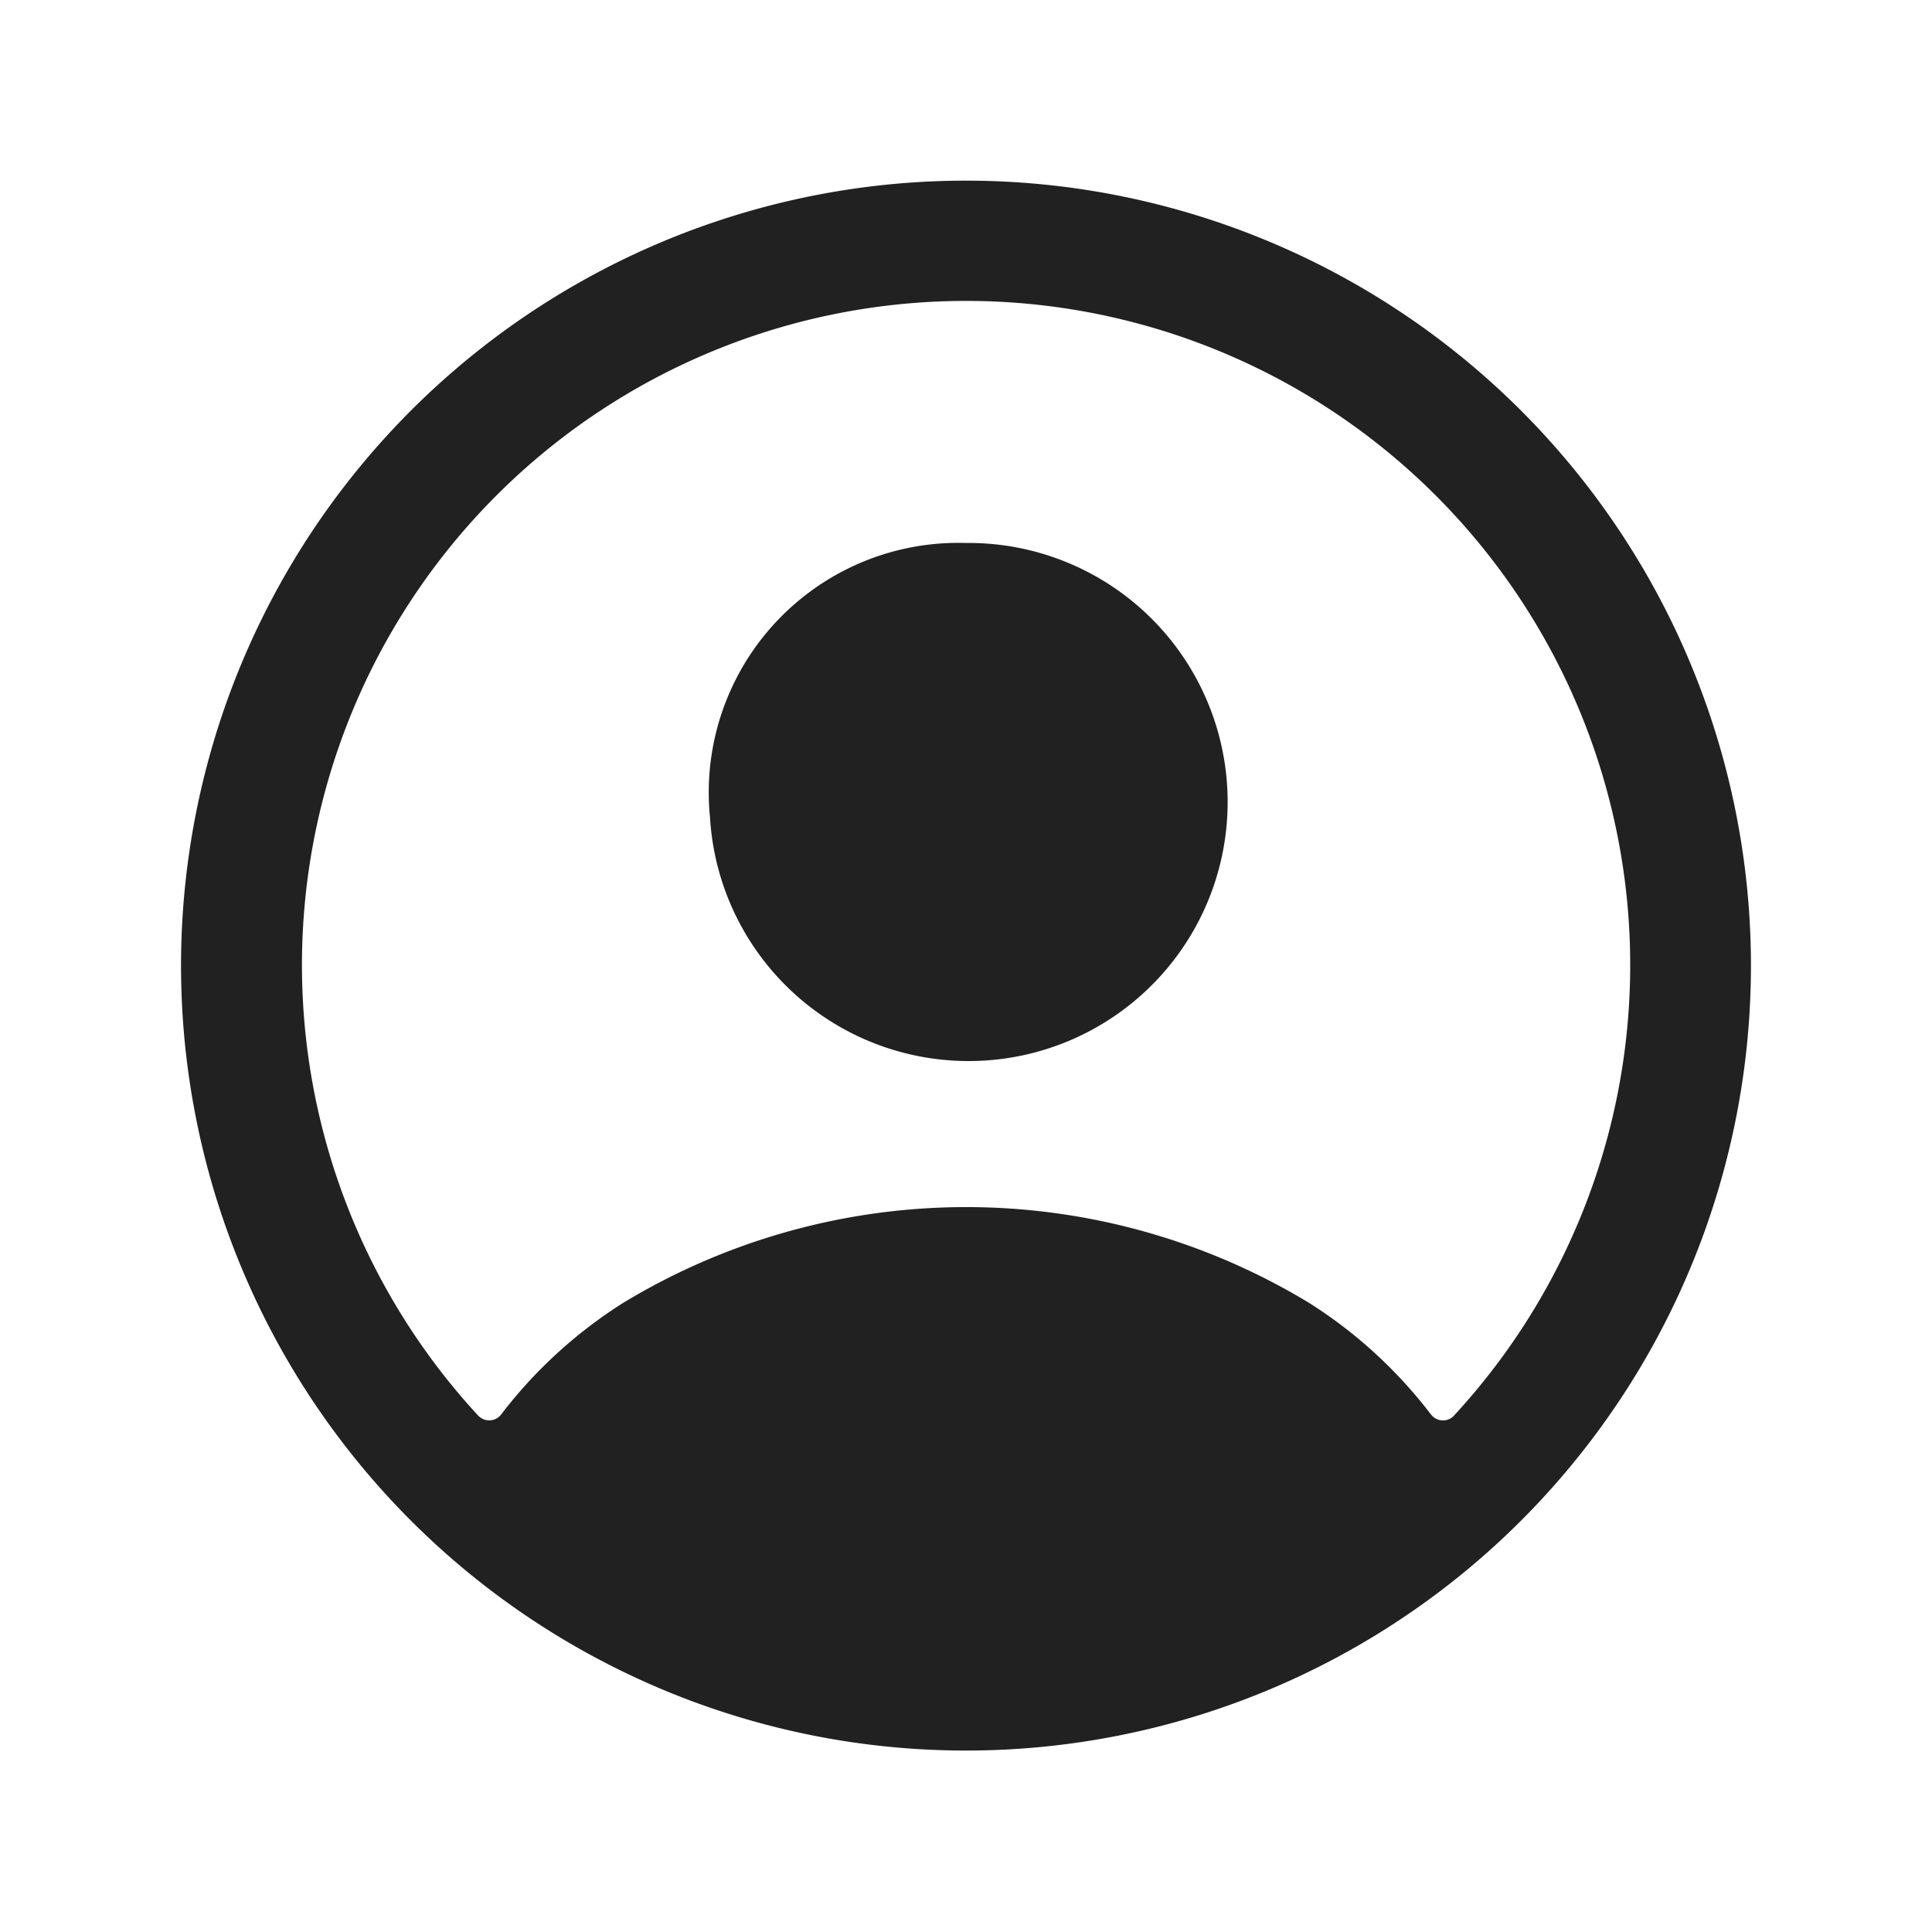
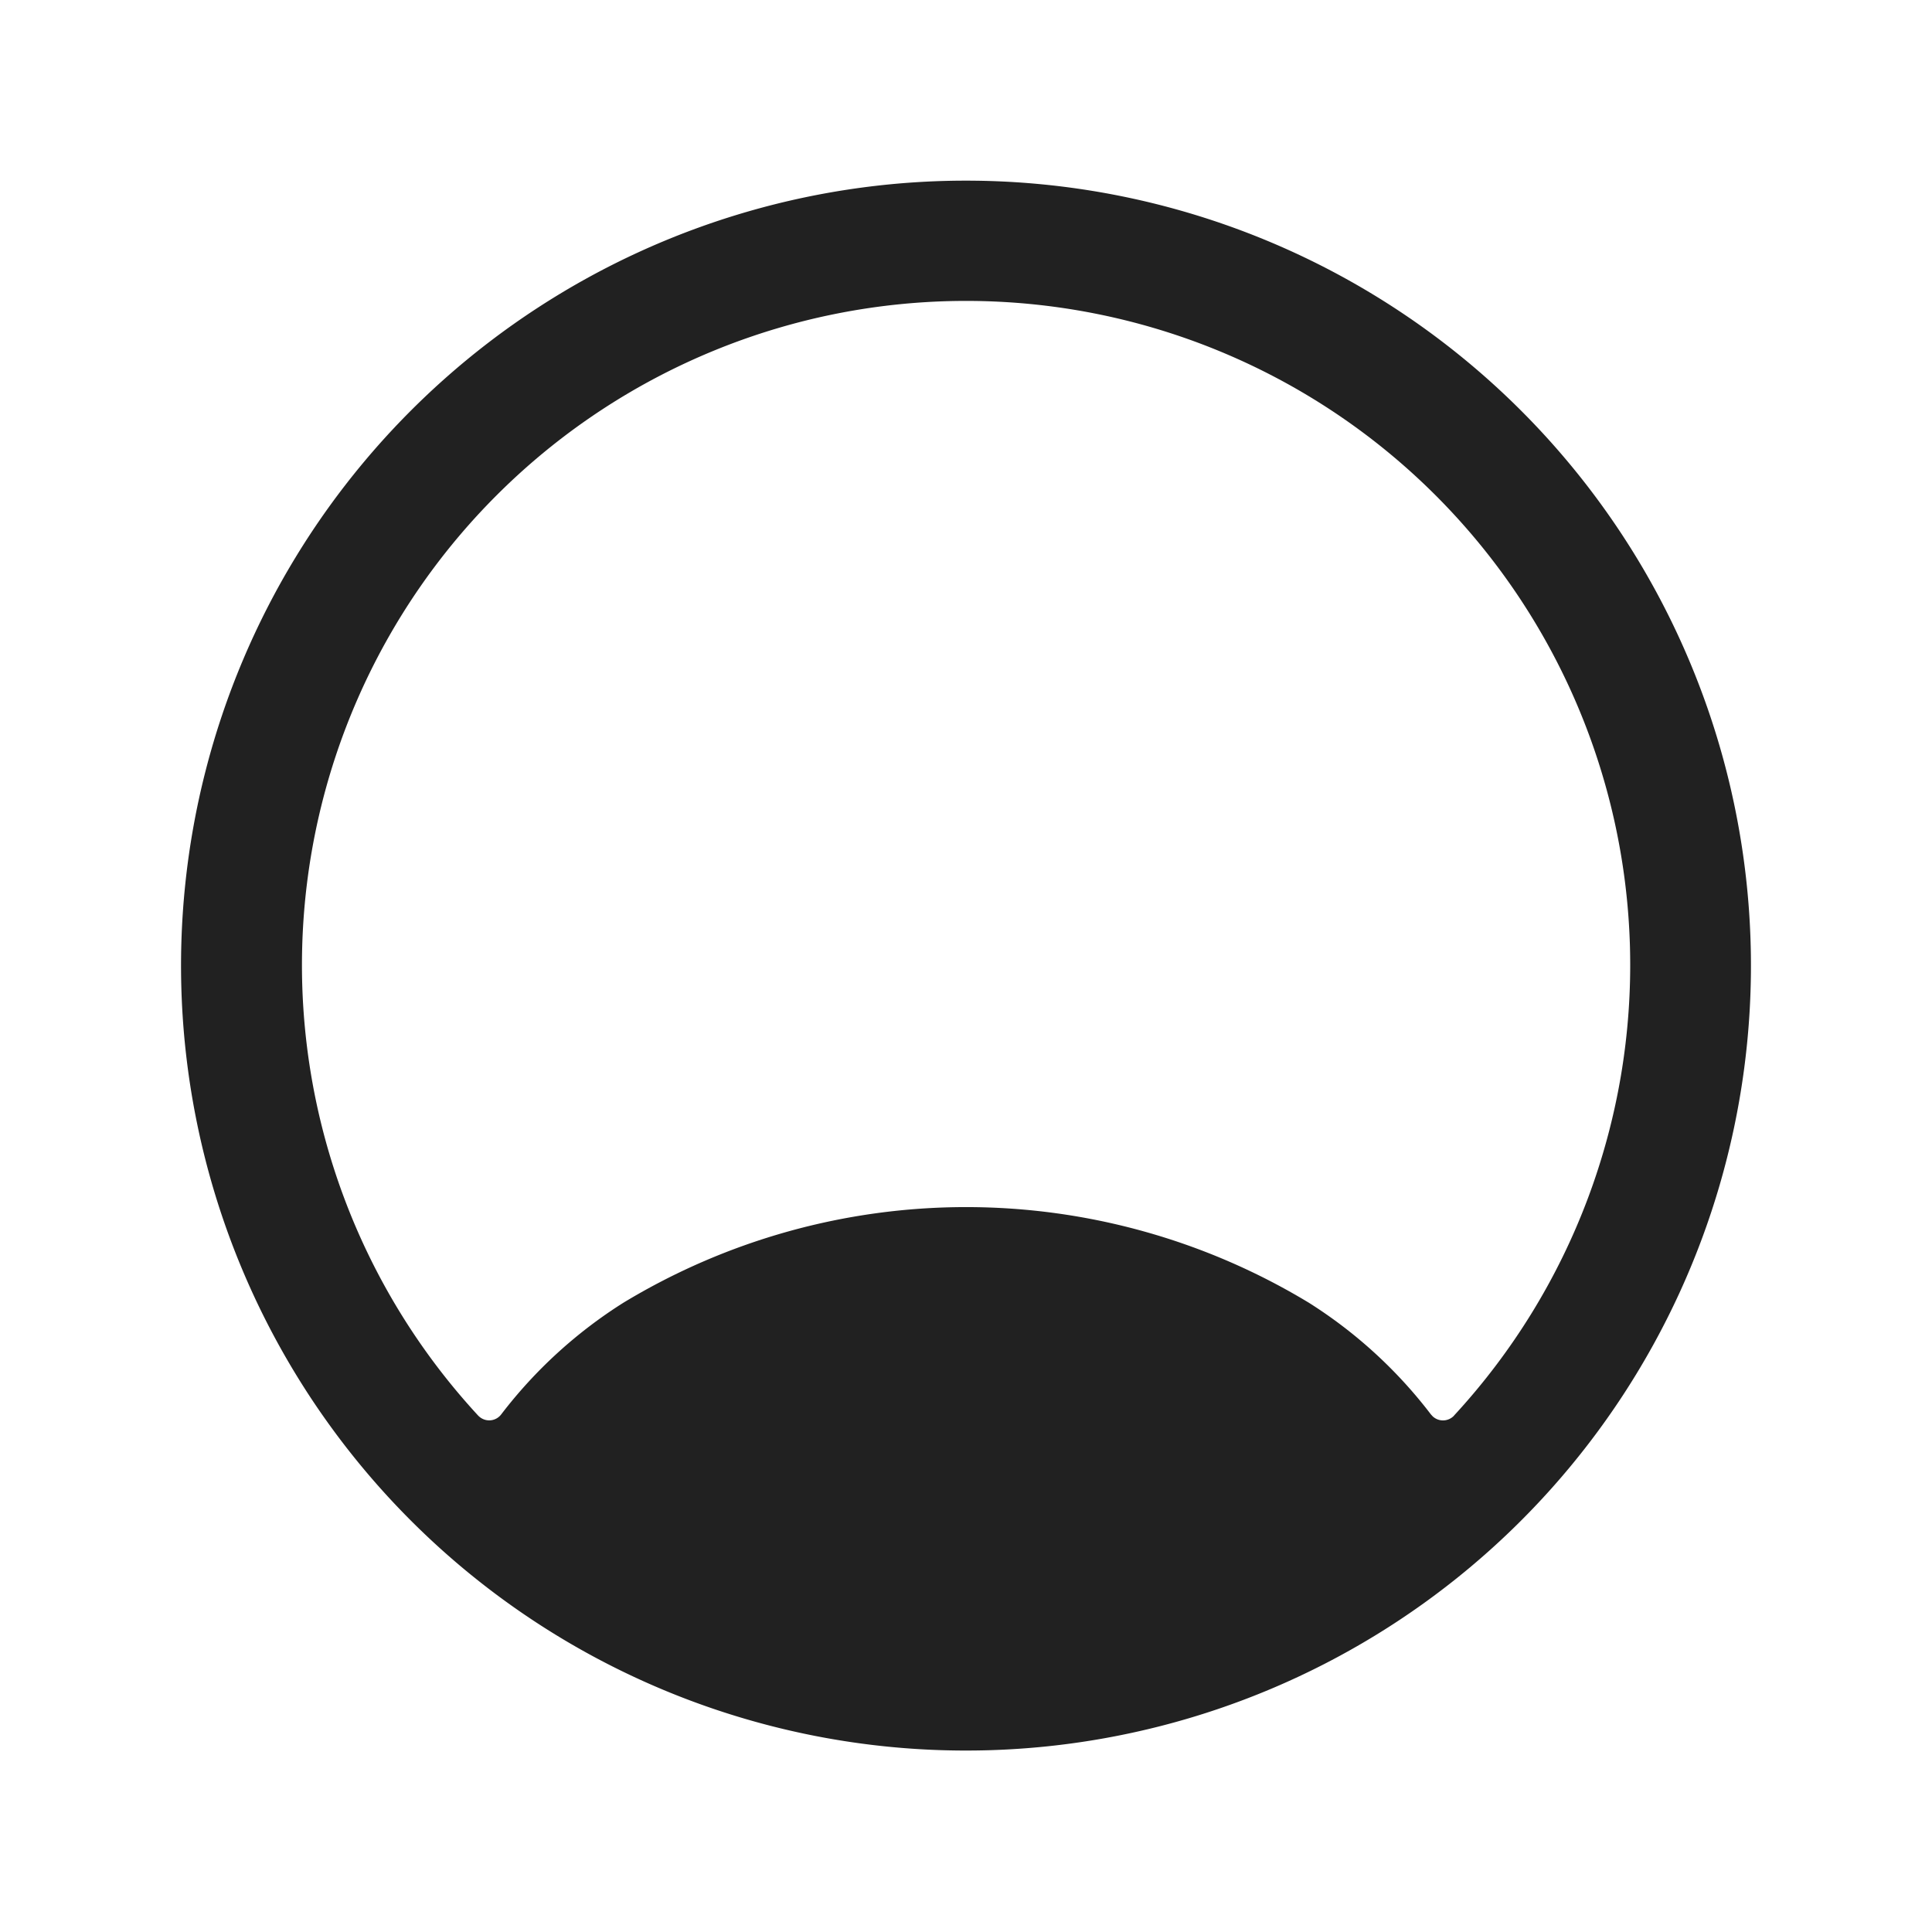
<svg xmlns="http://www.w3.org/2000/svg" width="24" height="24" viewBox="0 0 24 24">
  <g transform="translate(-210 -419)">
    <g transform="translate(-1082.343 -1640.115)">
-       <rect width="24" height="24" transform="translate(1292.343 2059.115)" fill="#fff" />
      <path d="M1304.48,2061.36a9.751,9.751,0,1,0,9.613,9.615A9.752,9.752,0,0,0,1304.48,2061.36Zm5.926,15.34a.188.188,0,0,1-.265.01l-.023-.025a5.8,5.8,0,0,0-1.516-1.387,8.223,8.223,0,0,0-8.515,0,5.814,5.814,0,0,0-1.517,1.386.187.187,0,0,1-.262.038.2.2,0,0,1-.026-.023,8.25,8.25,0,1,1,12.124,0Z" fill="#212121" />
-       <path d="M1304.34,2065.86a3.1,3.1,0,0,0-3.177,3.41,3.218,3.218,0,1,0,3.177-3.41Z" fill="#212121" />
    </g>
  </g>
</svg>